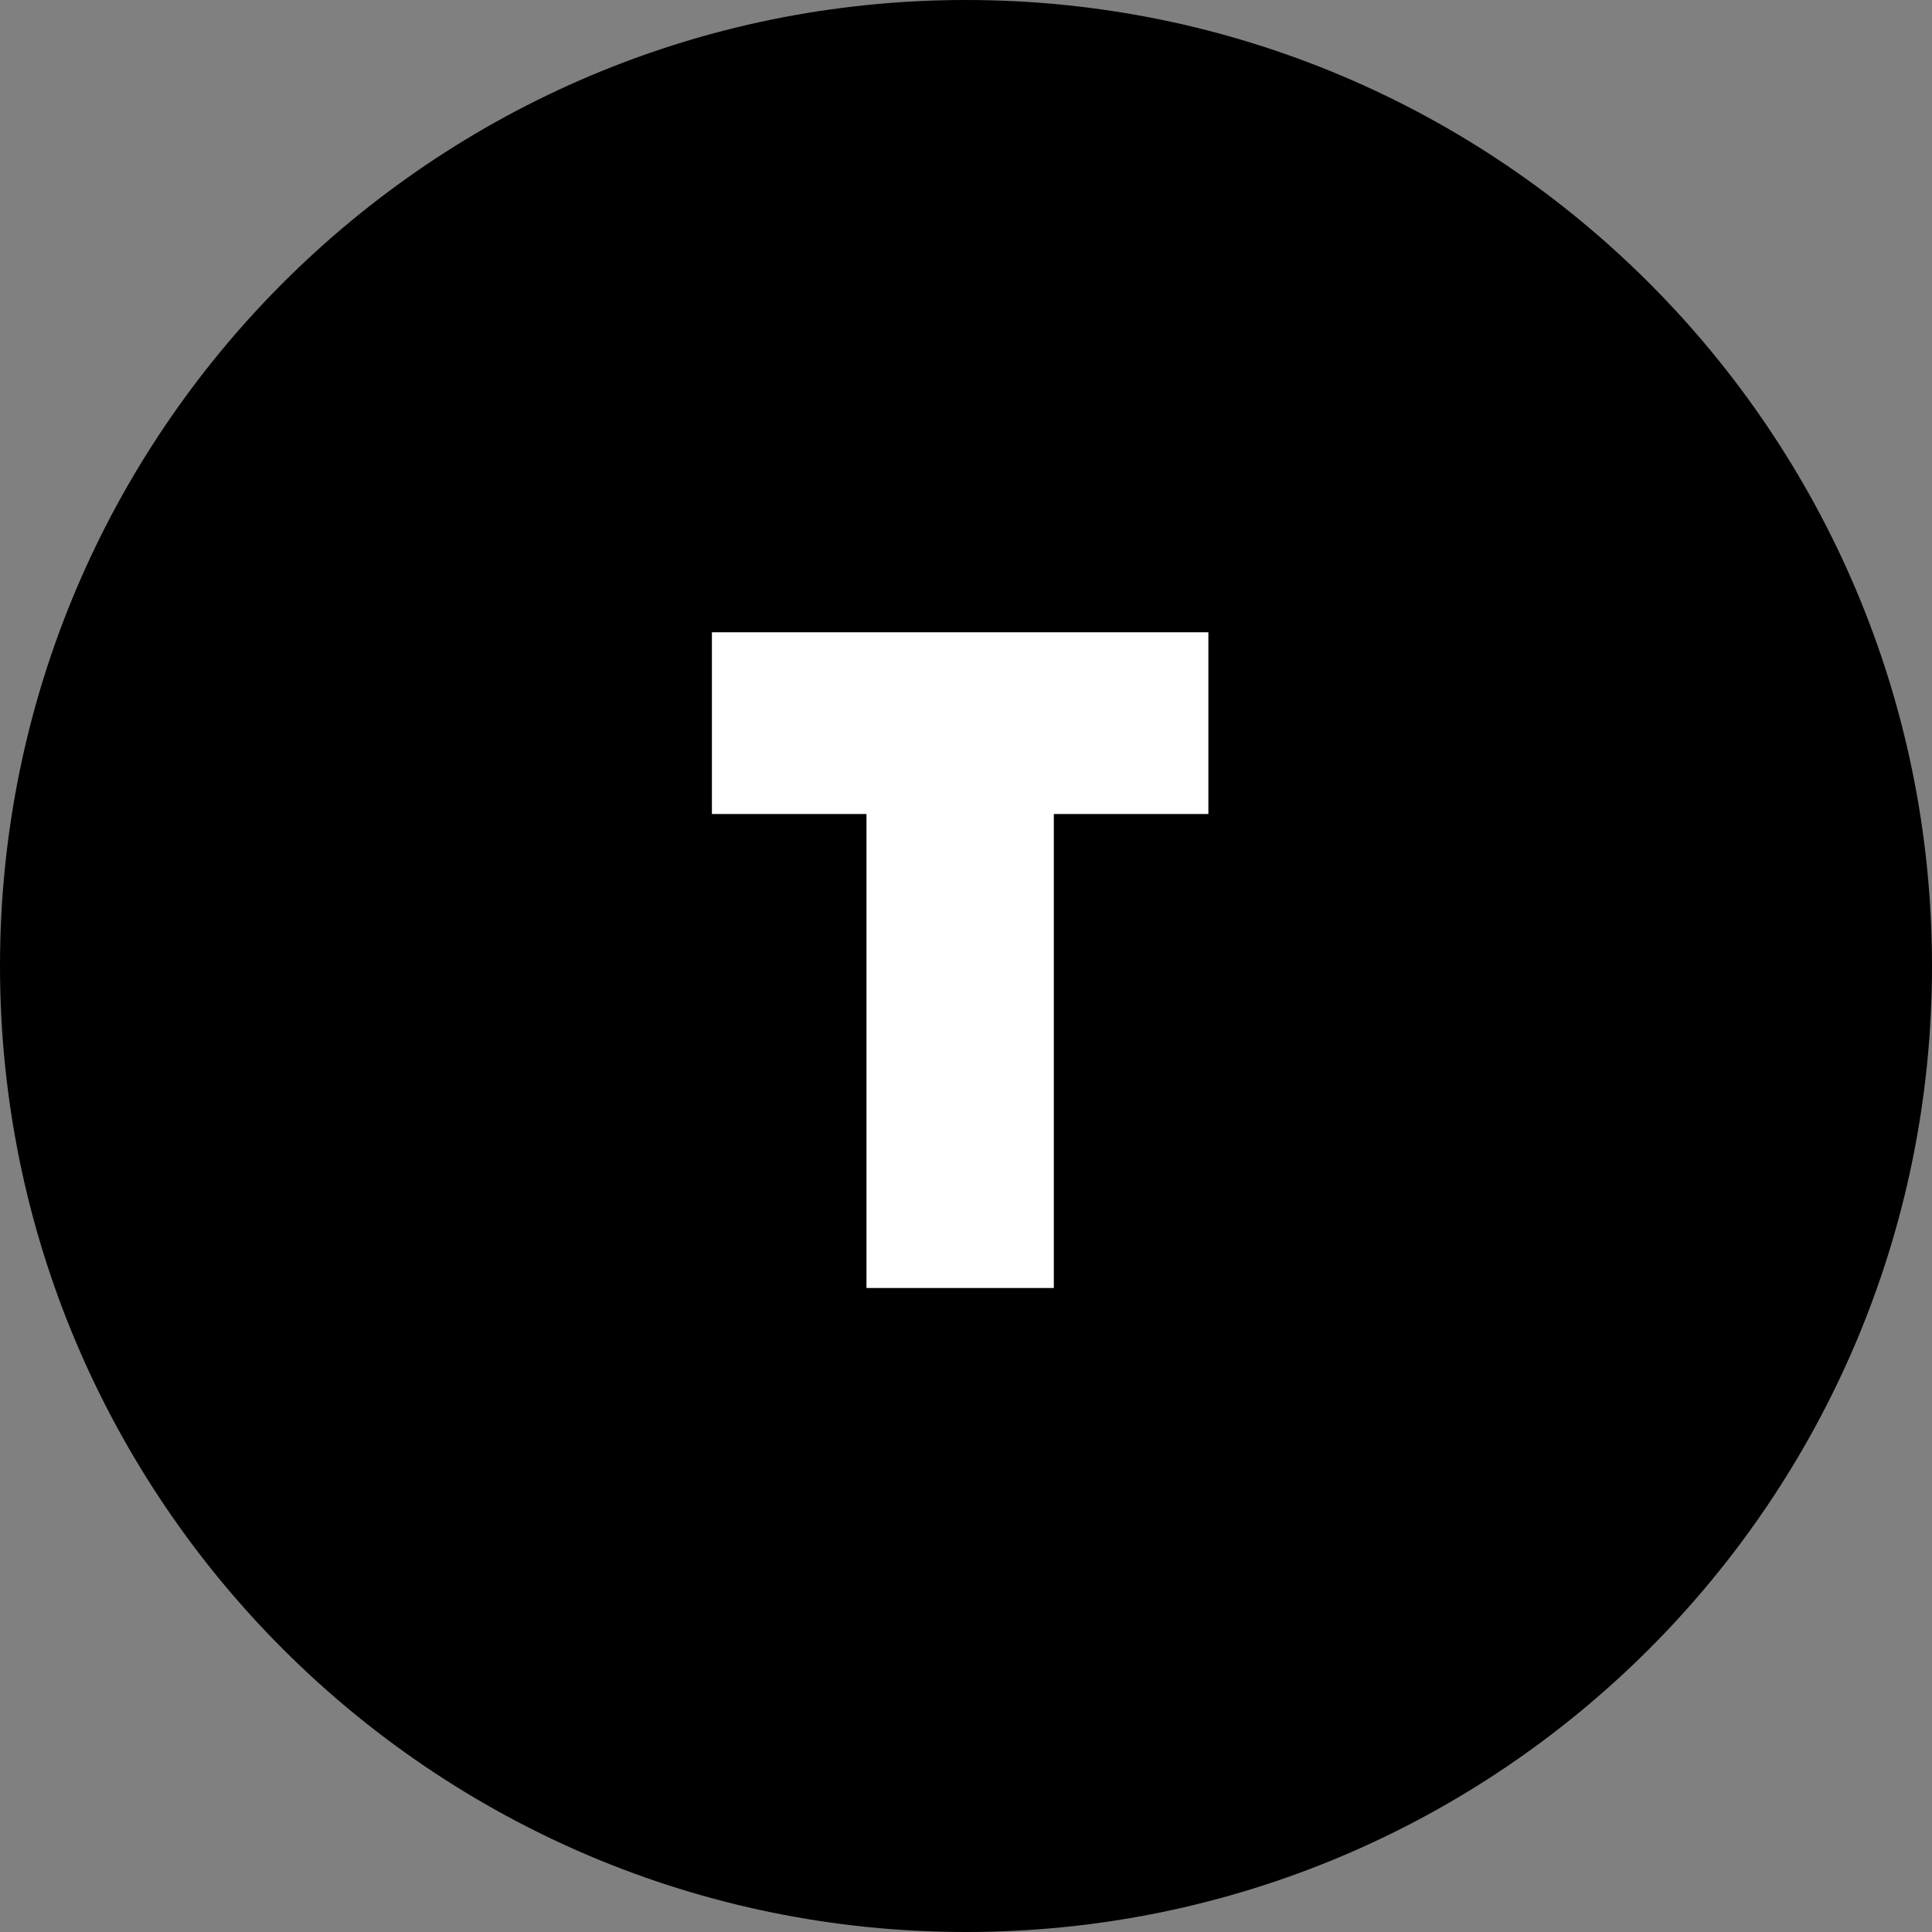
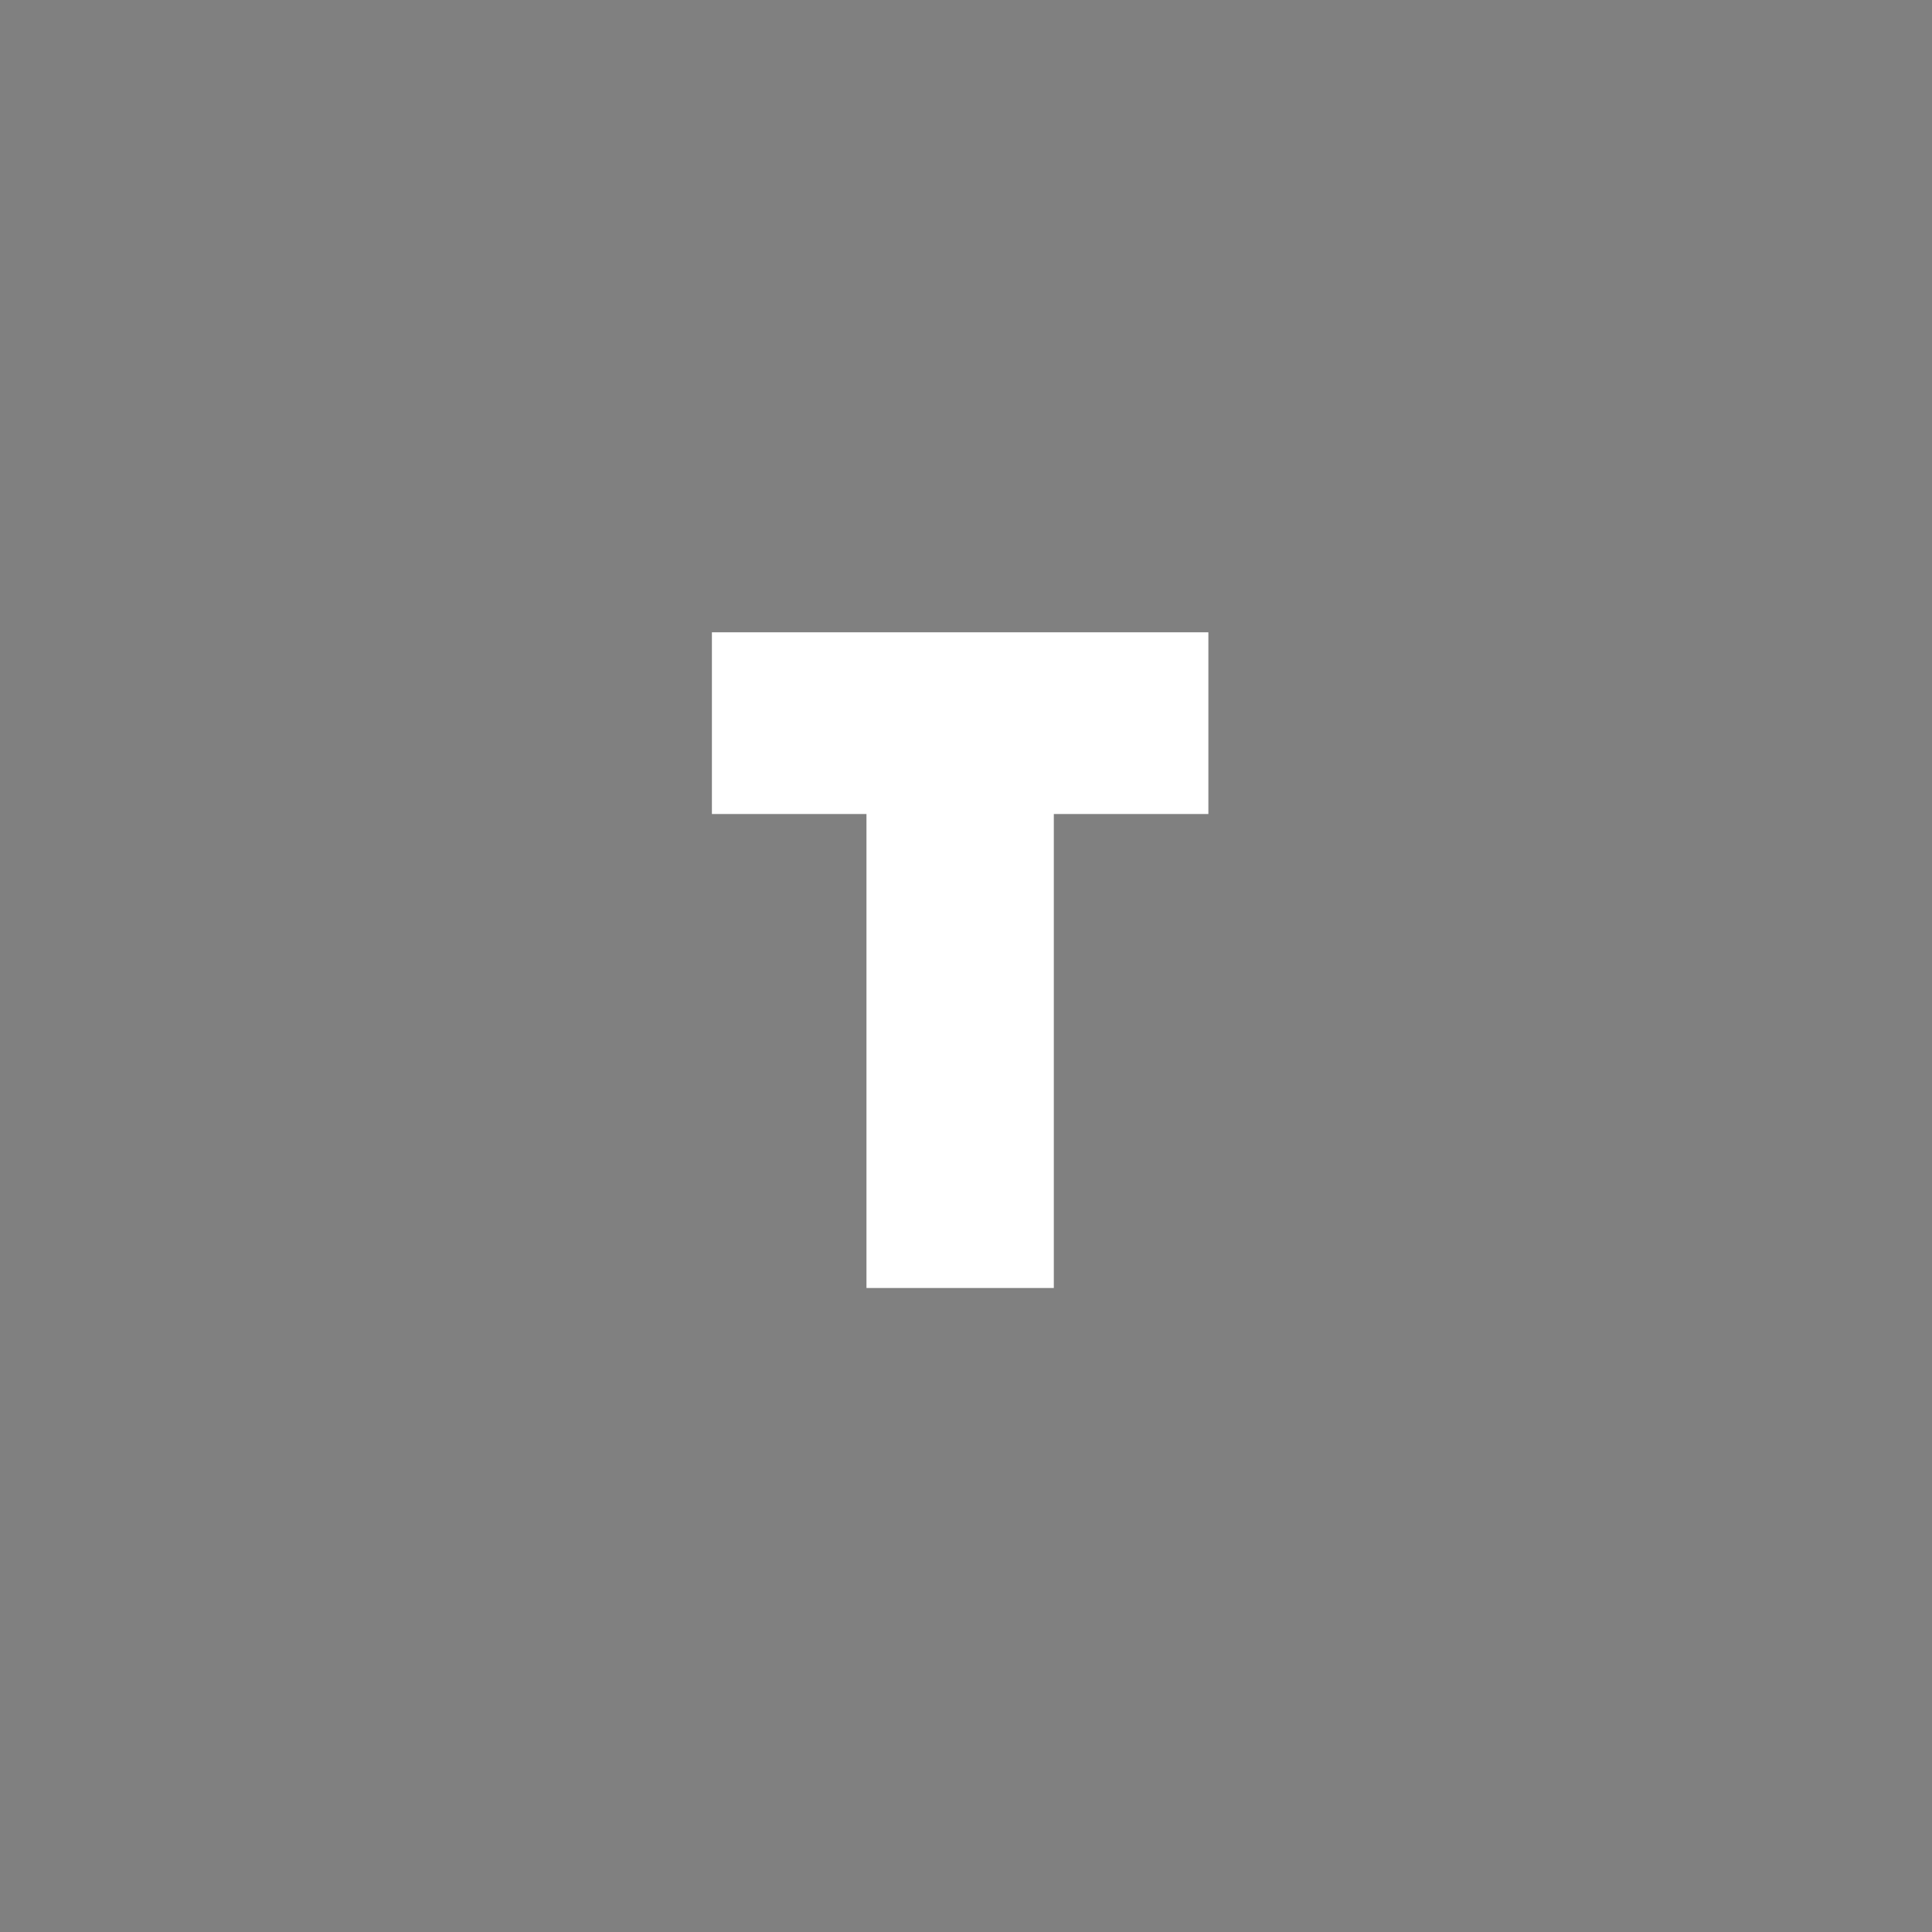
<svg xmlns="http://www.w3.org/2000/svg" width="33" height="33" viewBox="0 0 33 33" fill="none">
  <rect x="0" y="0" width="33" height="33" fill="#808080" stroke="none" />
  <g clip-path="url(#clip0_2983_2)">
-     <path d="M16.5 33C25.613 33 33 25.613 33 16.5C33 7.387 25.613 0 16.5 0C7.387 0 0 7.387 0 16.5C0 25.613 7.387 33 16.5 33Z" fill="black" />
    <path d="M20.64 10.8V13.904H18V22H14.8V13.904H12.16V10.8H20.64Z" fill="white" />
  </g>
  <defs>
    <clipPath id="clip0_2983_2">
      <rect width="33" height="33" fill="white" />
    </clipPath>
  </defs>
</svg>